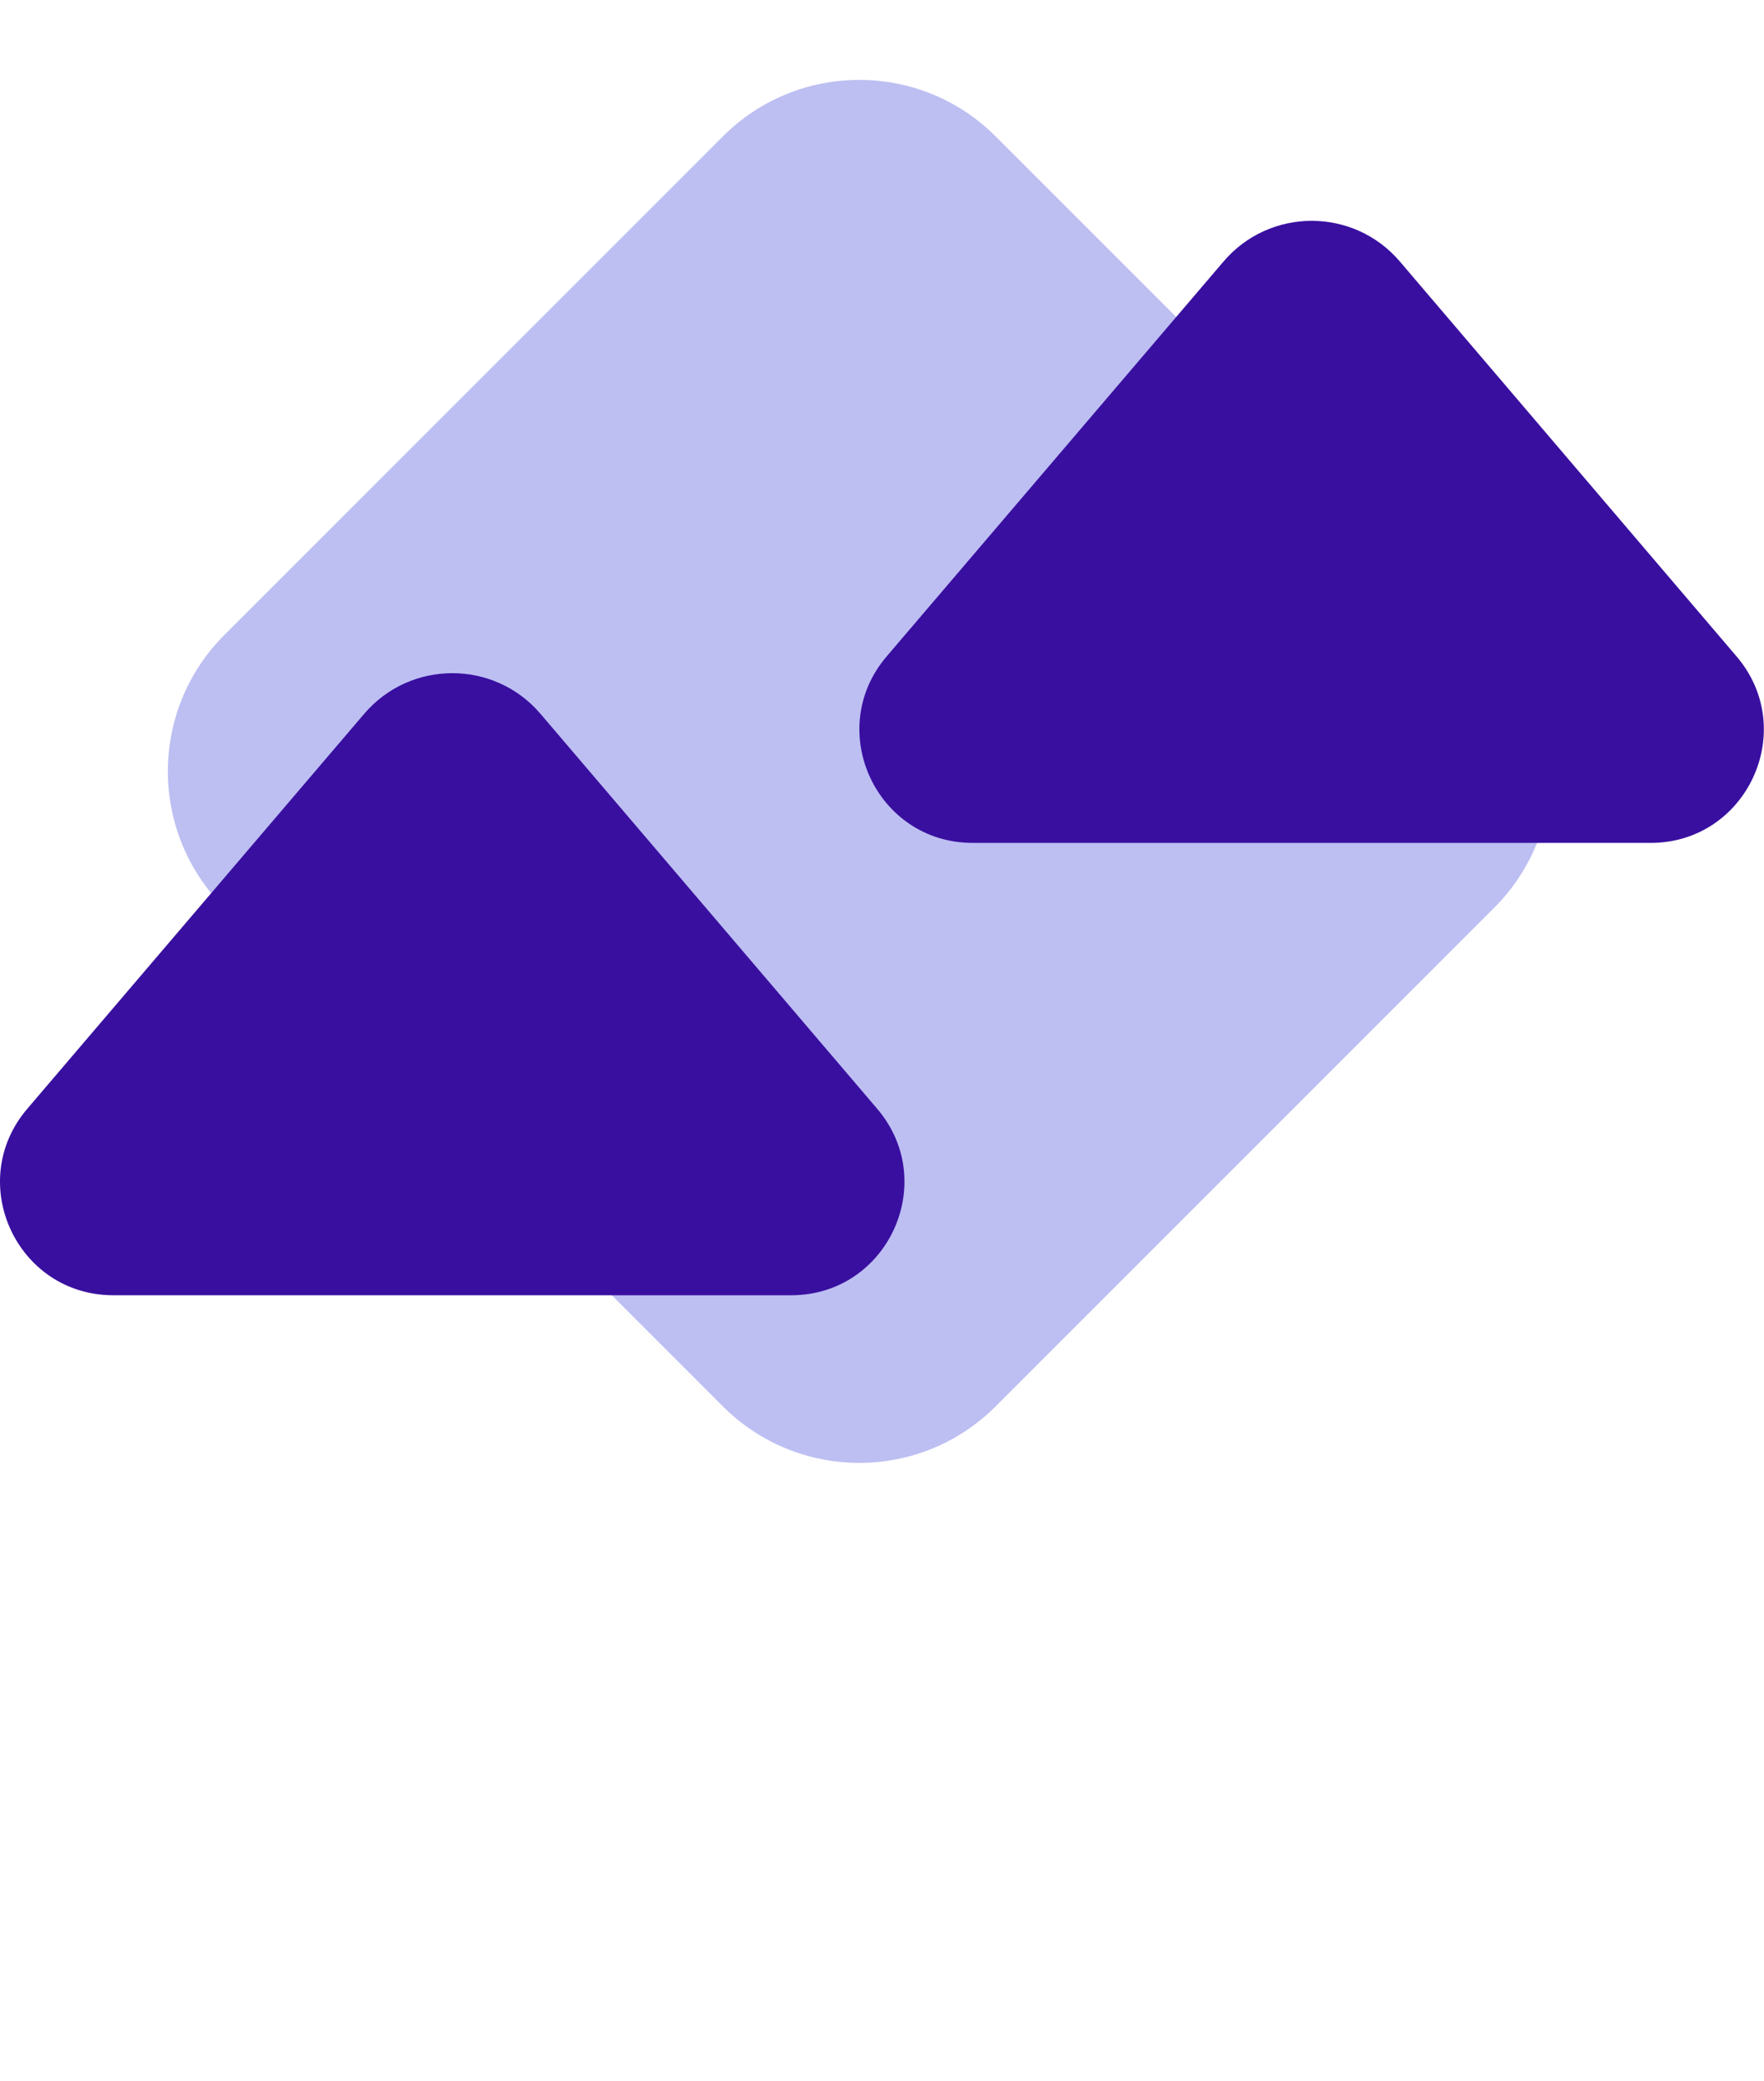
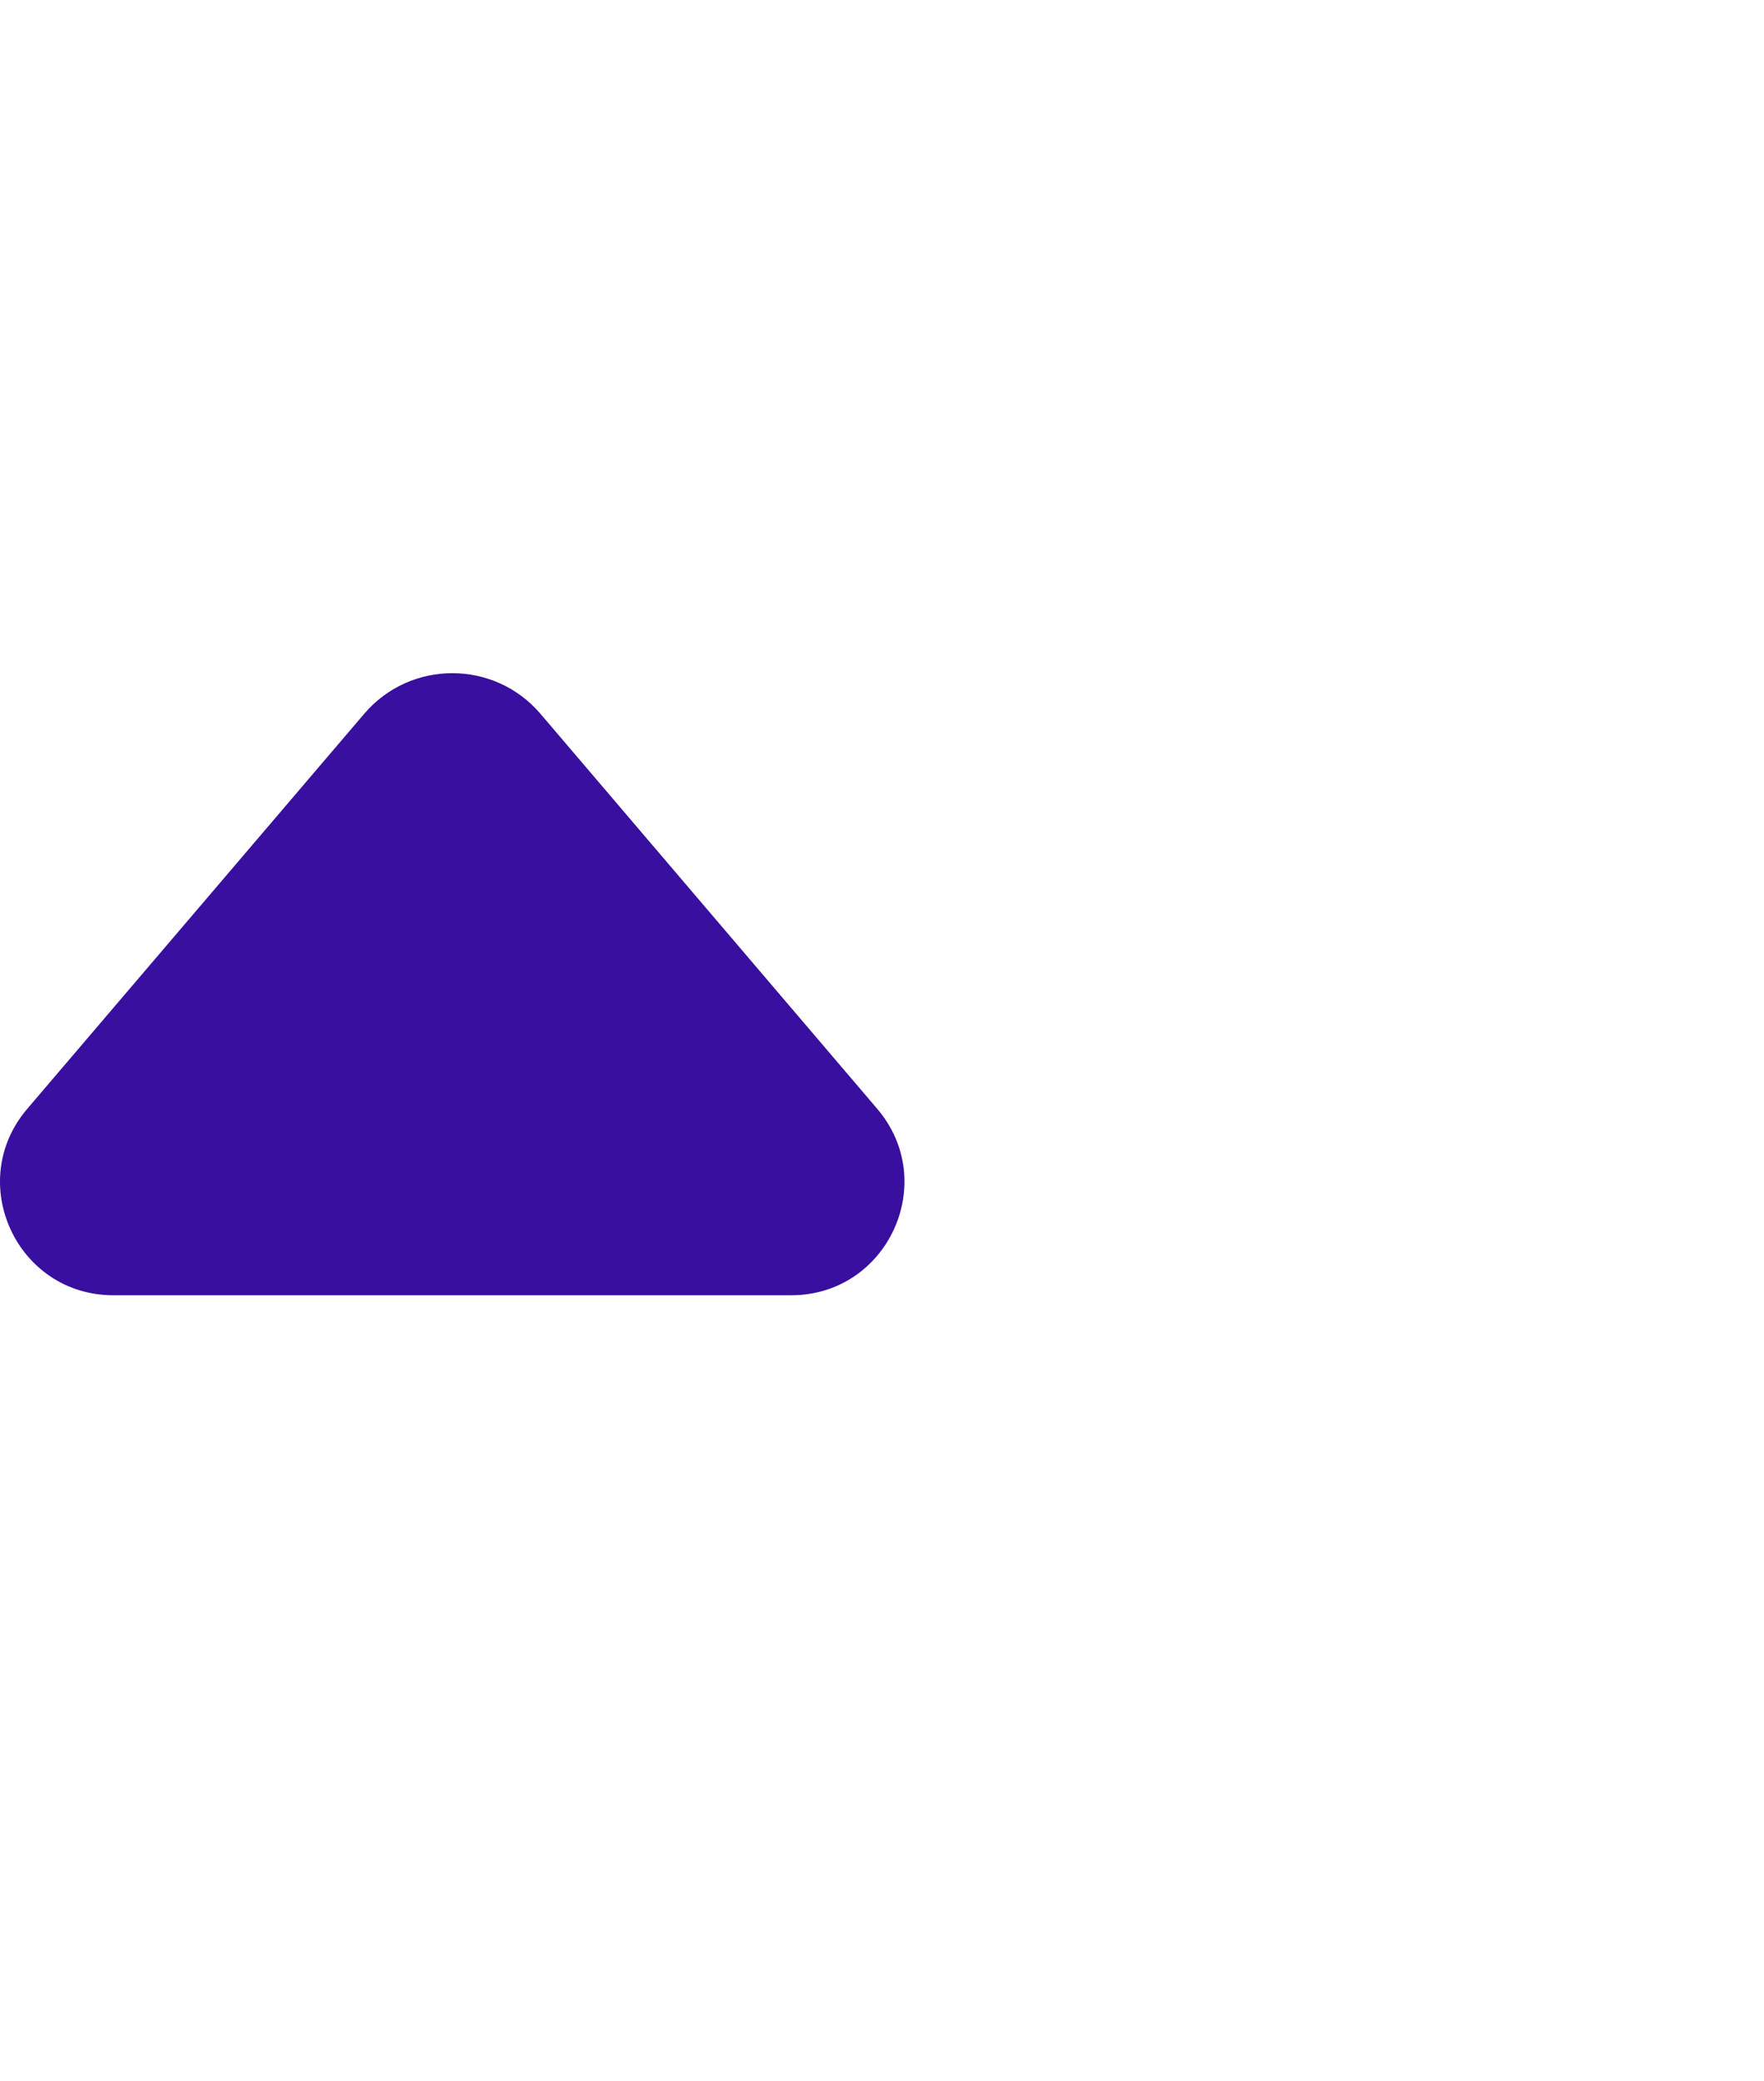
<svg xmlns="http://www.w3.org/2000/svg" width="39" height="46" viewBox="0 0 39 46" fill="none">
-   <path d="M15.983 3.014C17.648 1.35 20.348 1.35 22.012 3.015L33.036 14.038C34.701 15.703 34.701 18.402 33.036 20.067L22.012 31.091C20.348 32.756 17.648 32.756 15.983 31.091L4.96 20.067C3.295 18.402 3.295 15.703 4.96 14.038L15.983 3.014Z" fill="#BDBFF2" />
-   <path d="M19.603 14.511C18.218 16.134 19.372 18.634 21.505 18.634L36.492 18.634C38.625 18.634 39.778 16.135 38.394 14.512L30.95 5.782C29.927 4.582 28.074 4.582 27.051 5.781L19.603 14.511Z" fill="#390FA0" />
  <path d="M0.603 24.512C-0.782 26.134 0.372 28.634 2.505 28.634L17.492 28.634C19.625 28.634 20.778 26.135 19.394 24.512L11.95 15.781C10.927 14.582 9.074 14.582 8.051 15.781L0.603 24.512Z" fill="#390FA0" />
</svg>